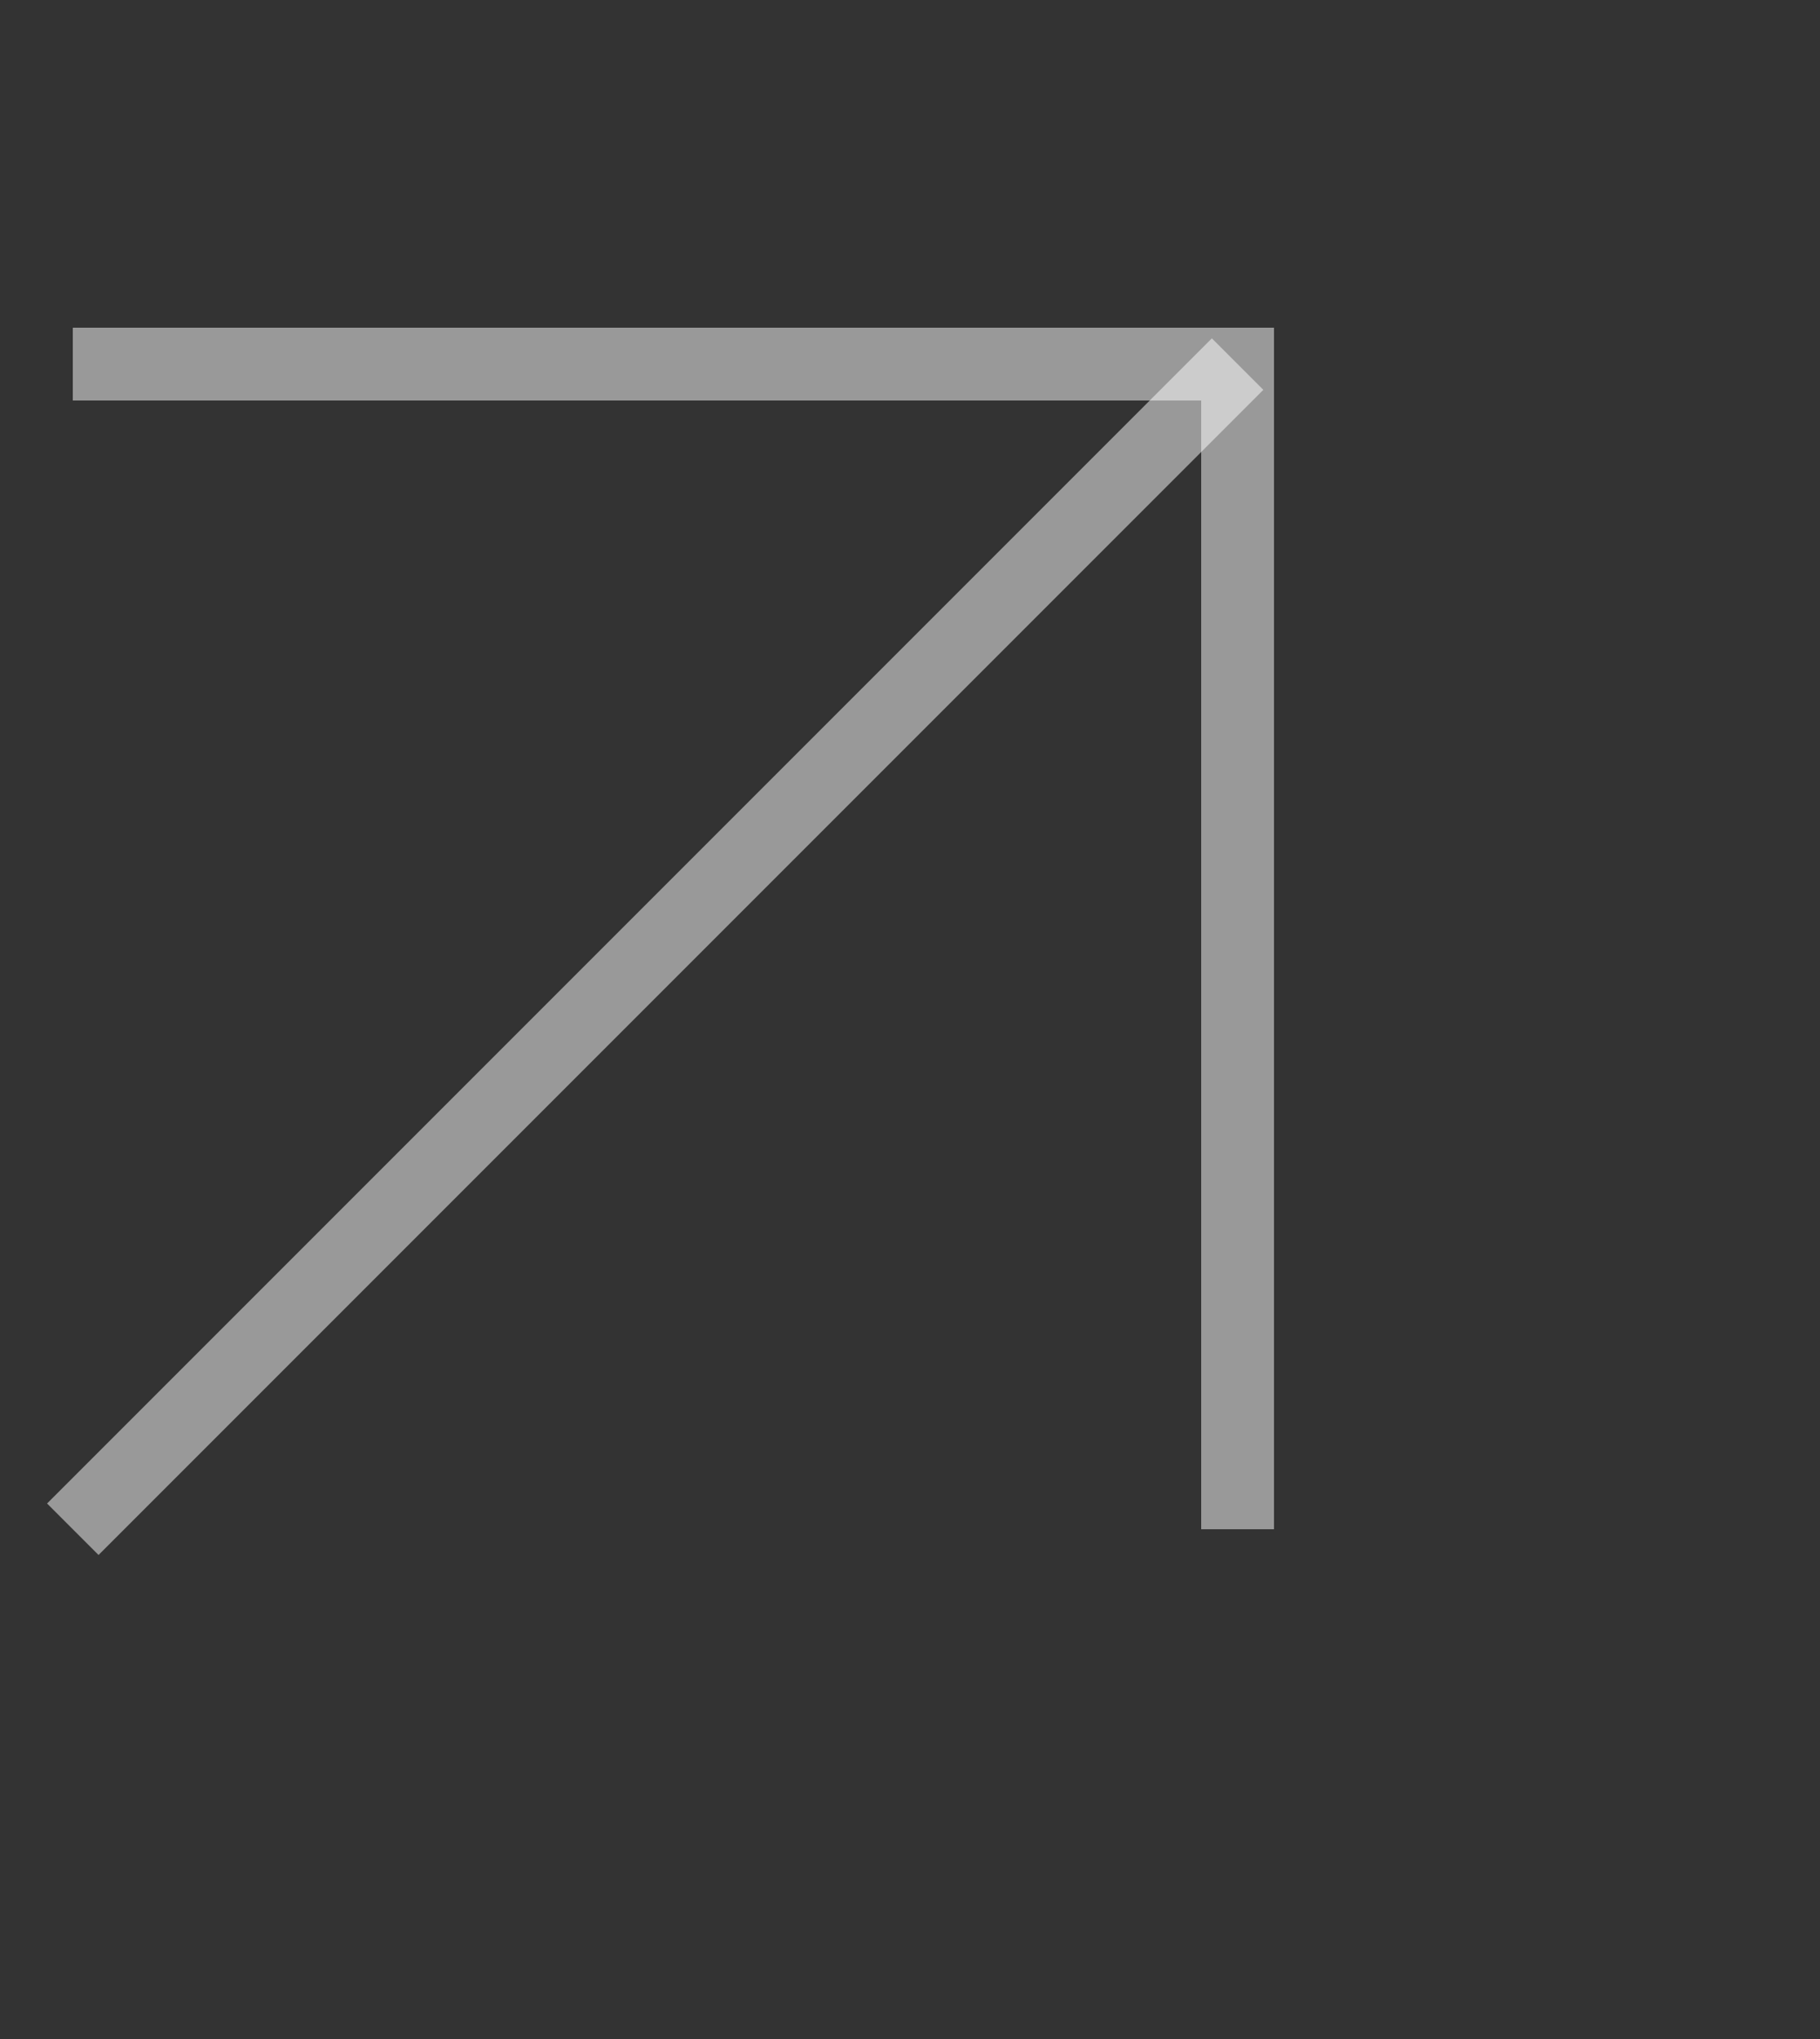
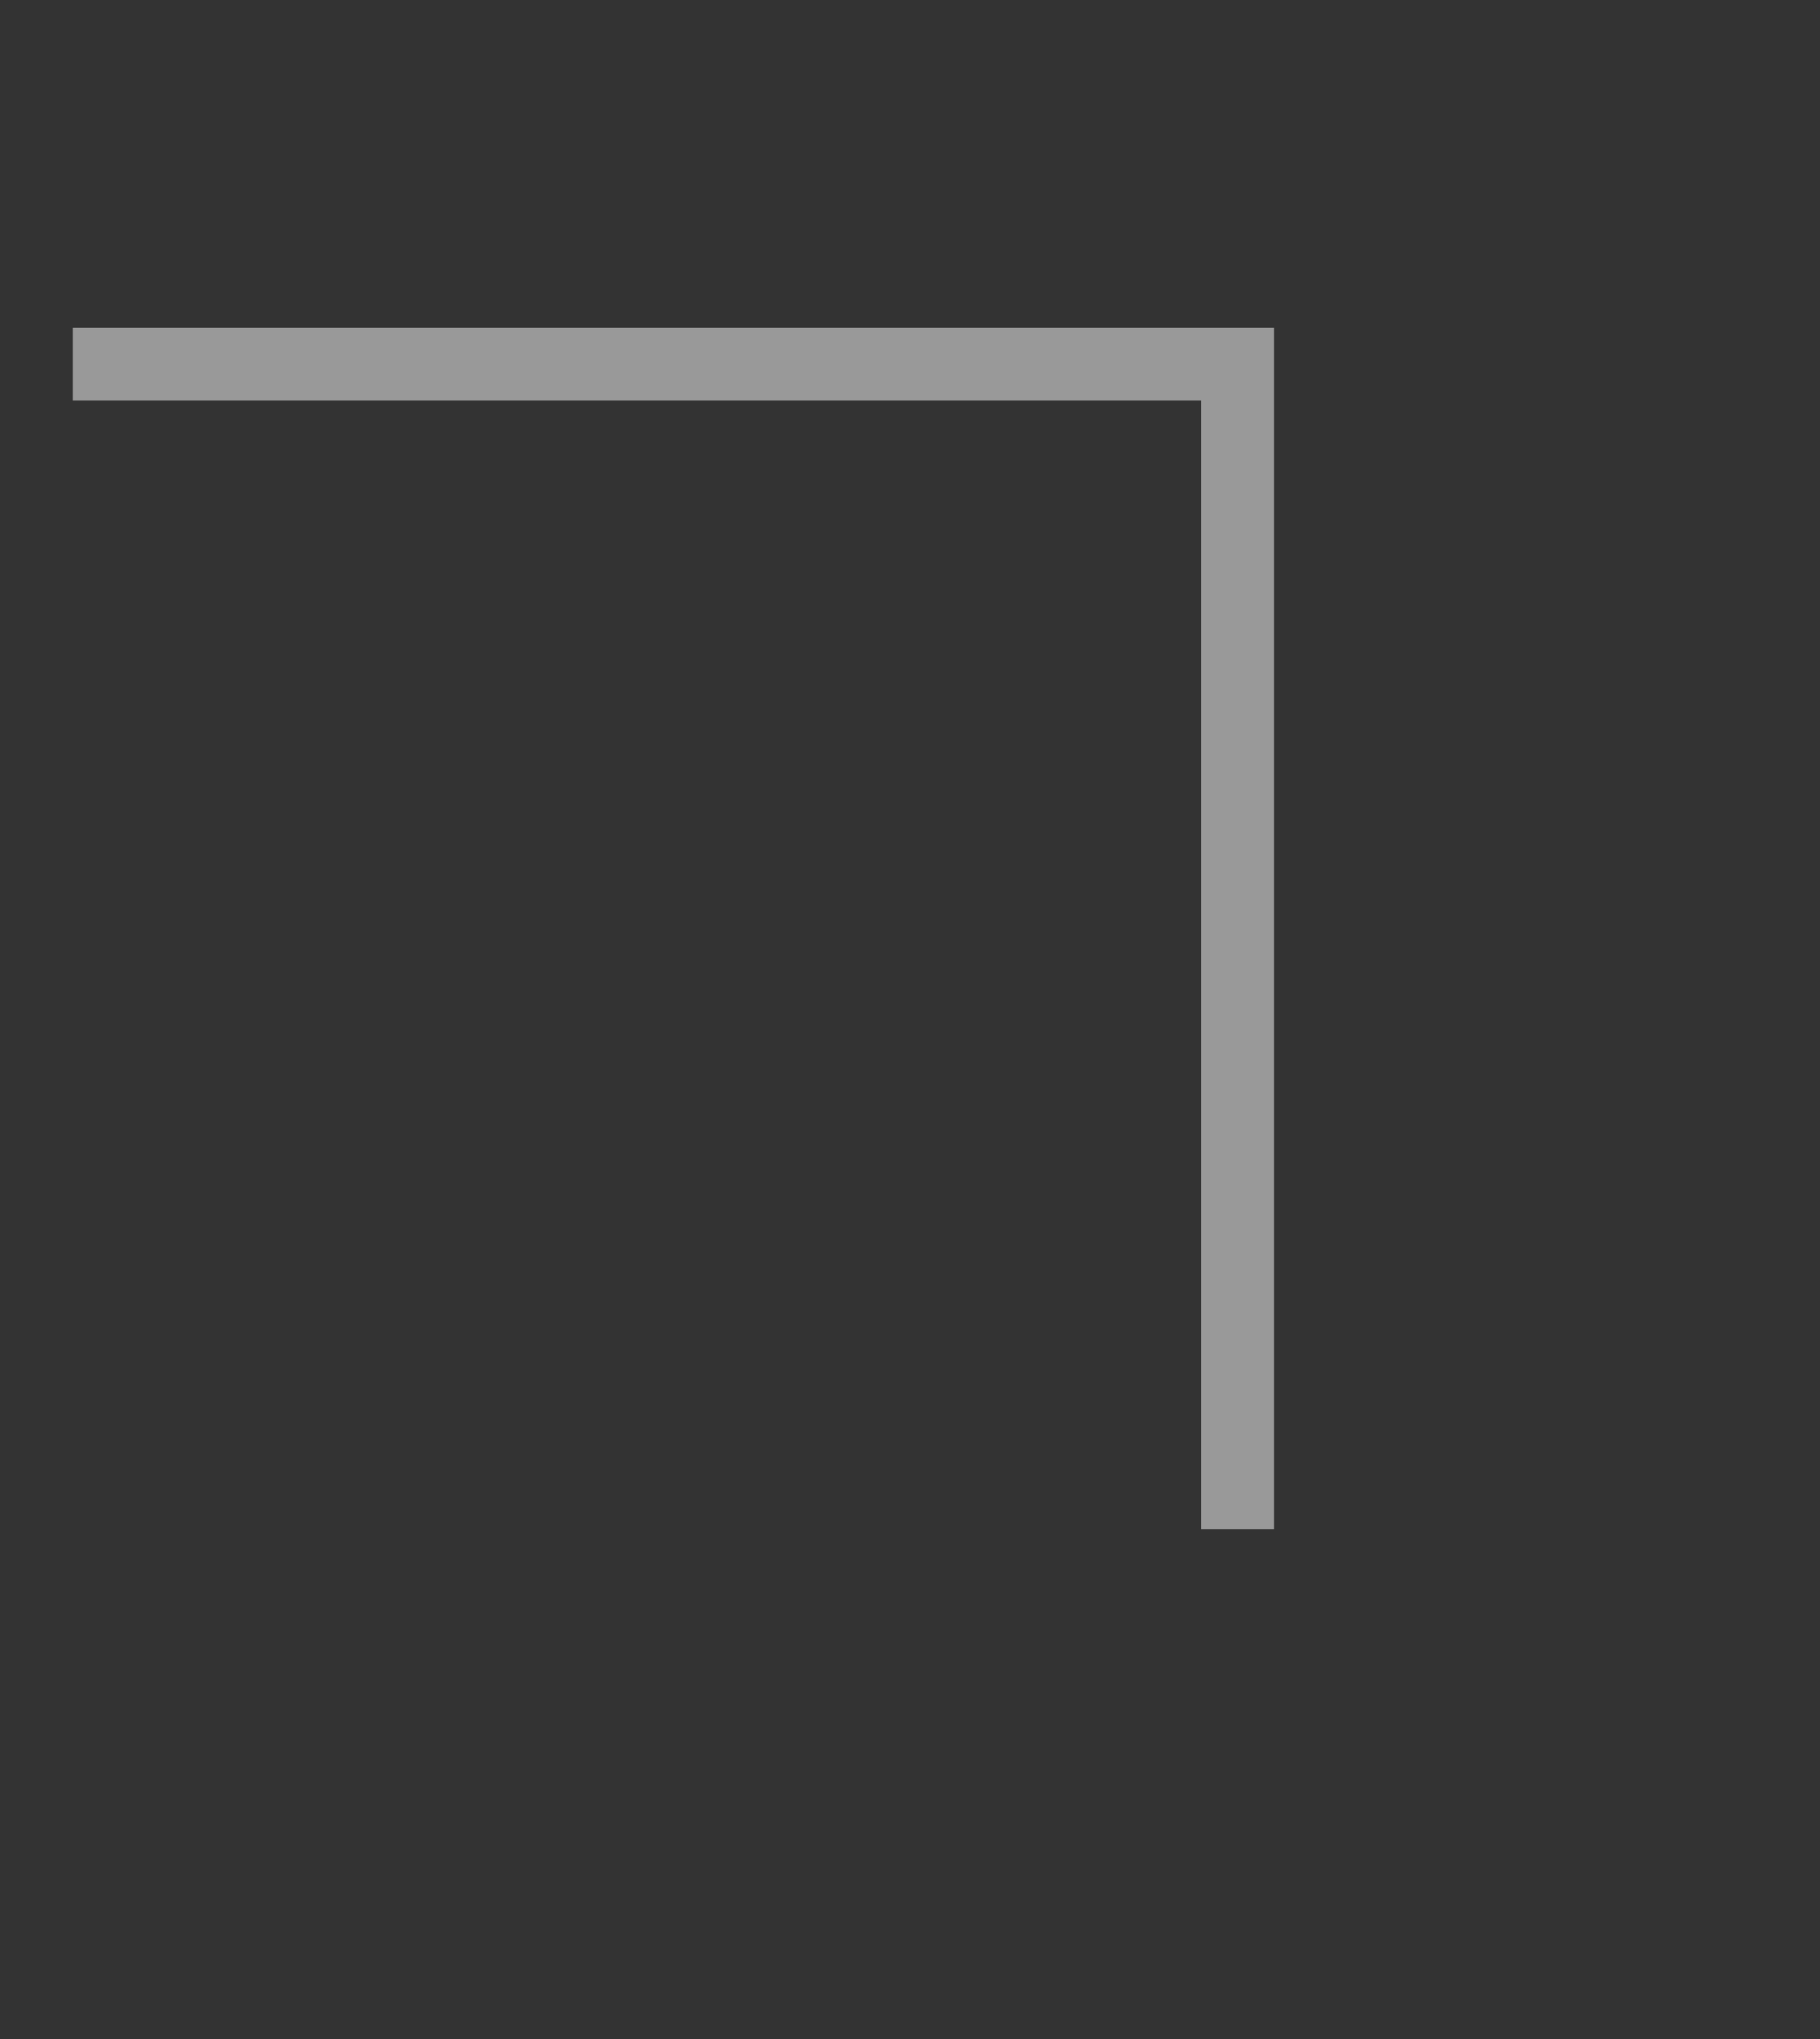
<svg xmlns="http://www.w3.org/2000/svg" width="25" height="28" viewBox="0 0 25 28" fill="none">
  <rect x="0" y="0" width="25" height="28" fill="#333333" stroke="none" />
-   <path d="M17 5L1 21" stroke="white" stroke-opacity="0.5" />
  <path d="M1 5H17V21" stroke="white" stroke-opacity="0.5" />
</svg>